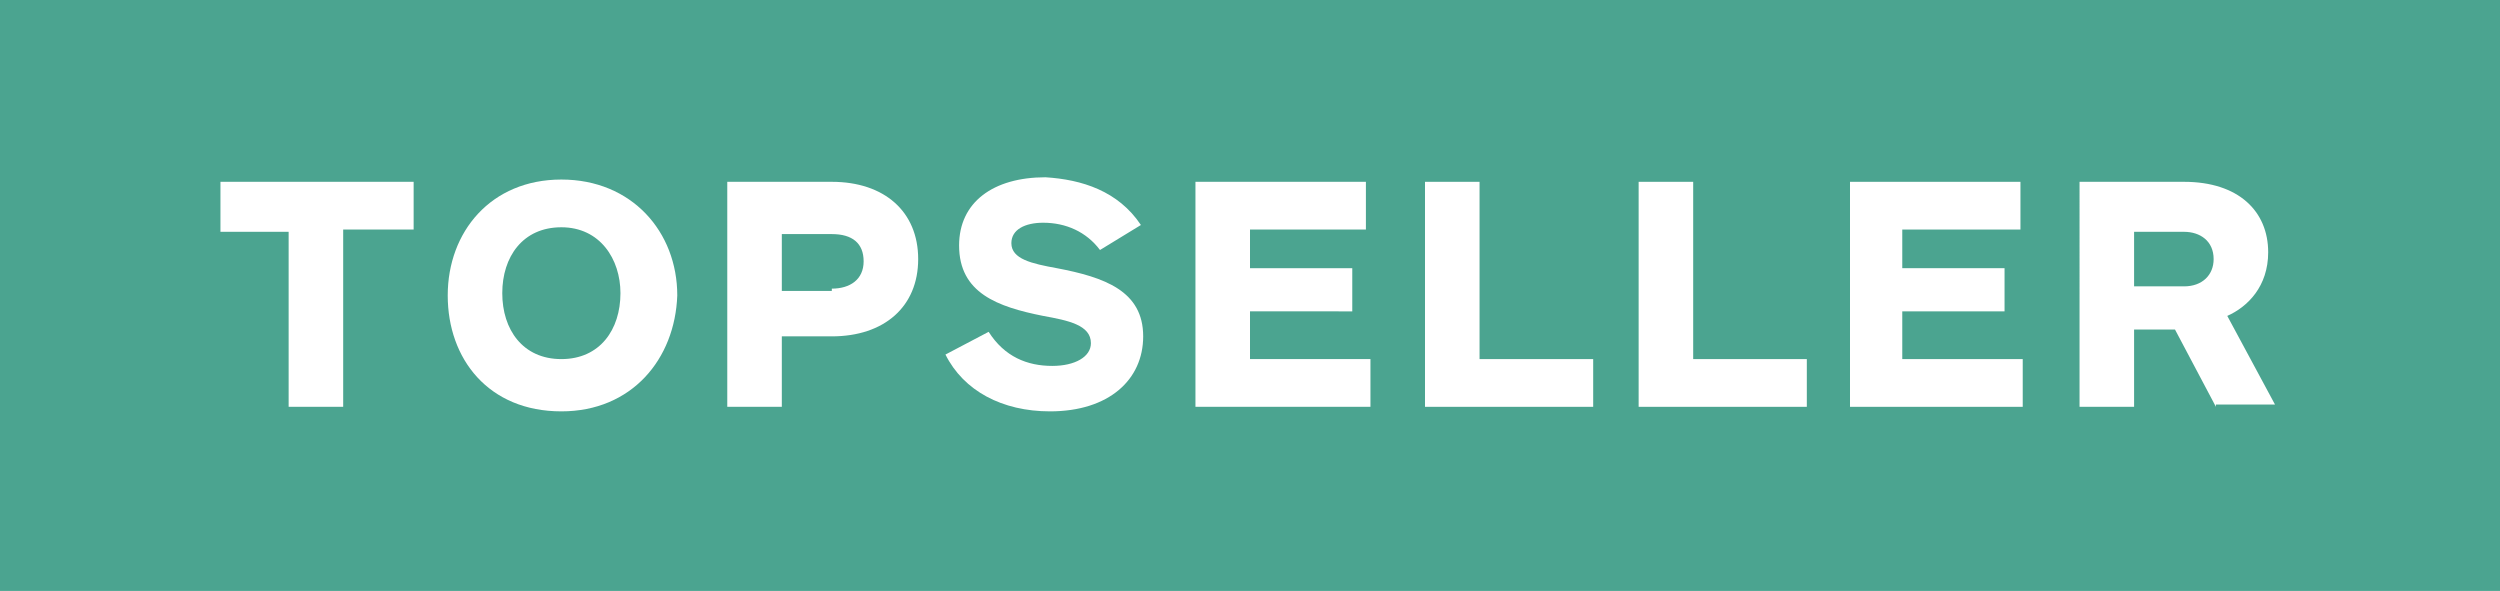
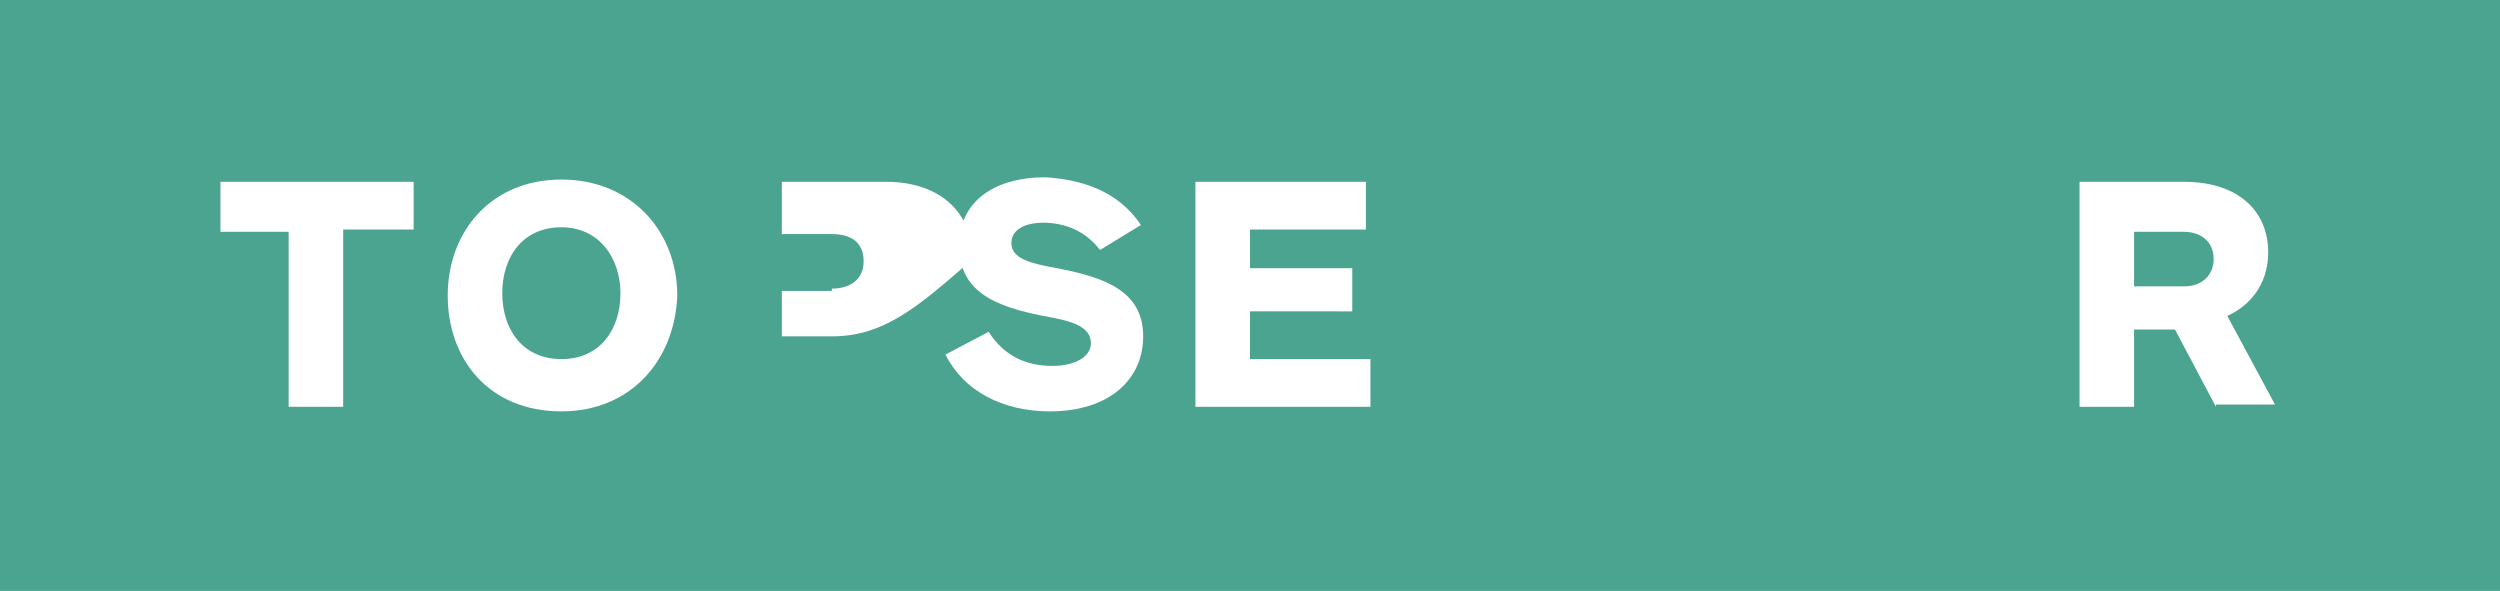
<svg xmlns="http://www.w3.org/2000/svg" version="1.0" id="Ebene_1" x="0px" y="0px" width="110px" height="26px" viewBox="0 0 110 26" style="enable-background:new 0 0 110 26;" xml:space="preserve">
  <style type="text/css">
	.st0{fill:#E30613;}
	.st1{enable-background:new    ;}
	.st2{fill:#FFFFFF;}
	.st3{fill:#4BA490;}
	.st4{fill:#ADCD61;}
	.st5{fill:#9E2256;}
</style>
  <g>
    <g>
      <path id="Pfad_140_00000103963028943431860920000004515637184654720665_" class="st3" d="M0,0h110v26H0V0z" />
    </g>
    <g class="st1">
      <path class="st2" d="M15.1,10.2v7.7h-2.4v-7.7h-3V8h8.5v2.1H15.1z" />
      <path class="st2" d="M24.7,18.1c-3.2,0-5-2.3-5-5.1c0-2.8,1.9-5.1,5-5.1s5.1,2.3,5.1,5.1C29.7,15.8,27.8,18.1,24.7,18.1z M24.7,10    c-1.7,0-2.6,1.3-2.6,2.9c0,1.6,0.9,2.9,2.6,2.9c1.7,0,2.6-1.3,2.6-2.9C27.3,11.4,26.4,10,24.7,10z" />
-       <path class="st2" d="M36.6,14.8h-2.2v3.1H32V8h4.6c2.3,0,3.8,1.3,3.8,3.4C40.4,13.5,38.9,14.8,36.6,14.8z M36.6,12.7    c0.8,0,1.4-0.4,1.4-1.2c0-0.8-0.5-1.2-1.4-1.2h-2.2v2.5H36.6z" />
+       <path class="st2" d="M36.6,14.8h-2.2v3.1V8h4.6c2.3,0,3.8,1.3,3.8,3.4C40.4,13.5,38.9,14.8,36.6,14.8z M36.6,12.7    c0.8,0,1.4-0.4,1.4-1.2c0-0.8-0.5-1.2-1.4-1.2h-2.2v2.5H36.6z" />
      <path class="st2" d="M50.2,9.9L48.4,11c-0.6-0.8-1.5-1.2-2.5-1.2c-0.8,0-1.4,0.3-1.4,0.9c0,0.7,0.9,0.9,2,1.1c2.1,0.4,3.8,1,3.8,3    c0,1.9-1.5,3.3-4.1,3.3c-2.1,0-3.8-0.9-4.6-2.5l1.9-1c0.7,1.1,1.7,1.5,2.8,1.5c1,0,1.7-0.4,1.7-1c0-0.8-1-1-2.1-1.2    c-2-0.4-3.7-1-3.7-3.1c0-1.9,1.5-3,3.8-3C47.6,7.9,49.2,8.4,50.2,9.9z" />
      <path class="st2" d="M52.6,17.9V8h7.5v2.1H55v1.7h4.5v1.9H55v2.1h5.3v2.1H52.6z" />
-       <path class="st2" d="M62.7,17.9V8h2.4v7.8h5v2.1H62.7z" />
-       <path class="st2" d="M72.1,17.9V8h2.4v7.8h5v2.1H72.1z" />
-       <path class="st2" d="M81.4,17.9V8h7.5v2.1h-5.2v1.7h4.5v1.9h-4.5v2.1h5.3v2.1H81.4z" />
      <path class="st2" d="M97.5,17.9l-1.8-3.4h-1.8v3.4h-2.4V8h4.6c2.4,0,3.7,1.3,3.7,3.1c0,1.5-0.9,2.4-1.8,2.8l2.1,3.9H97.5z     M96.1,10.2h-2.2v2.4h2.2c0.8,0,1.3-0.5,1.3-1.2C97.4,10.6,96.8,10.2,96.1,10.2z" />
    </g>
  </g>
</svg>